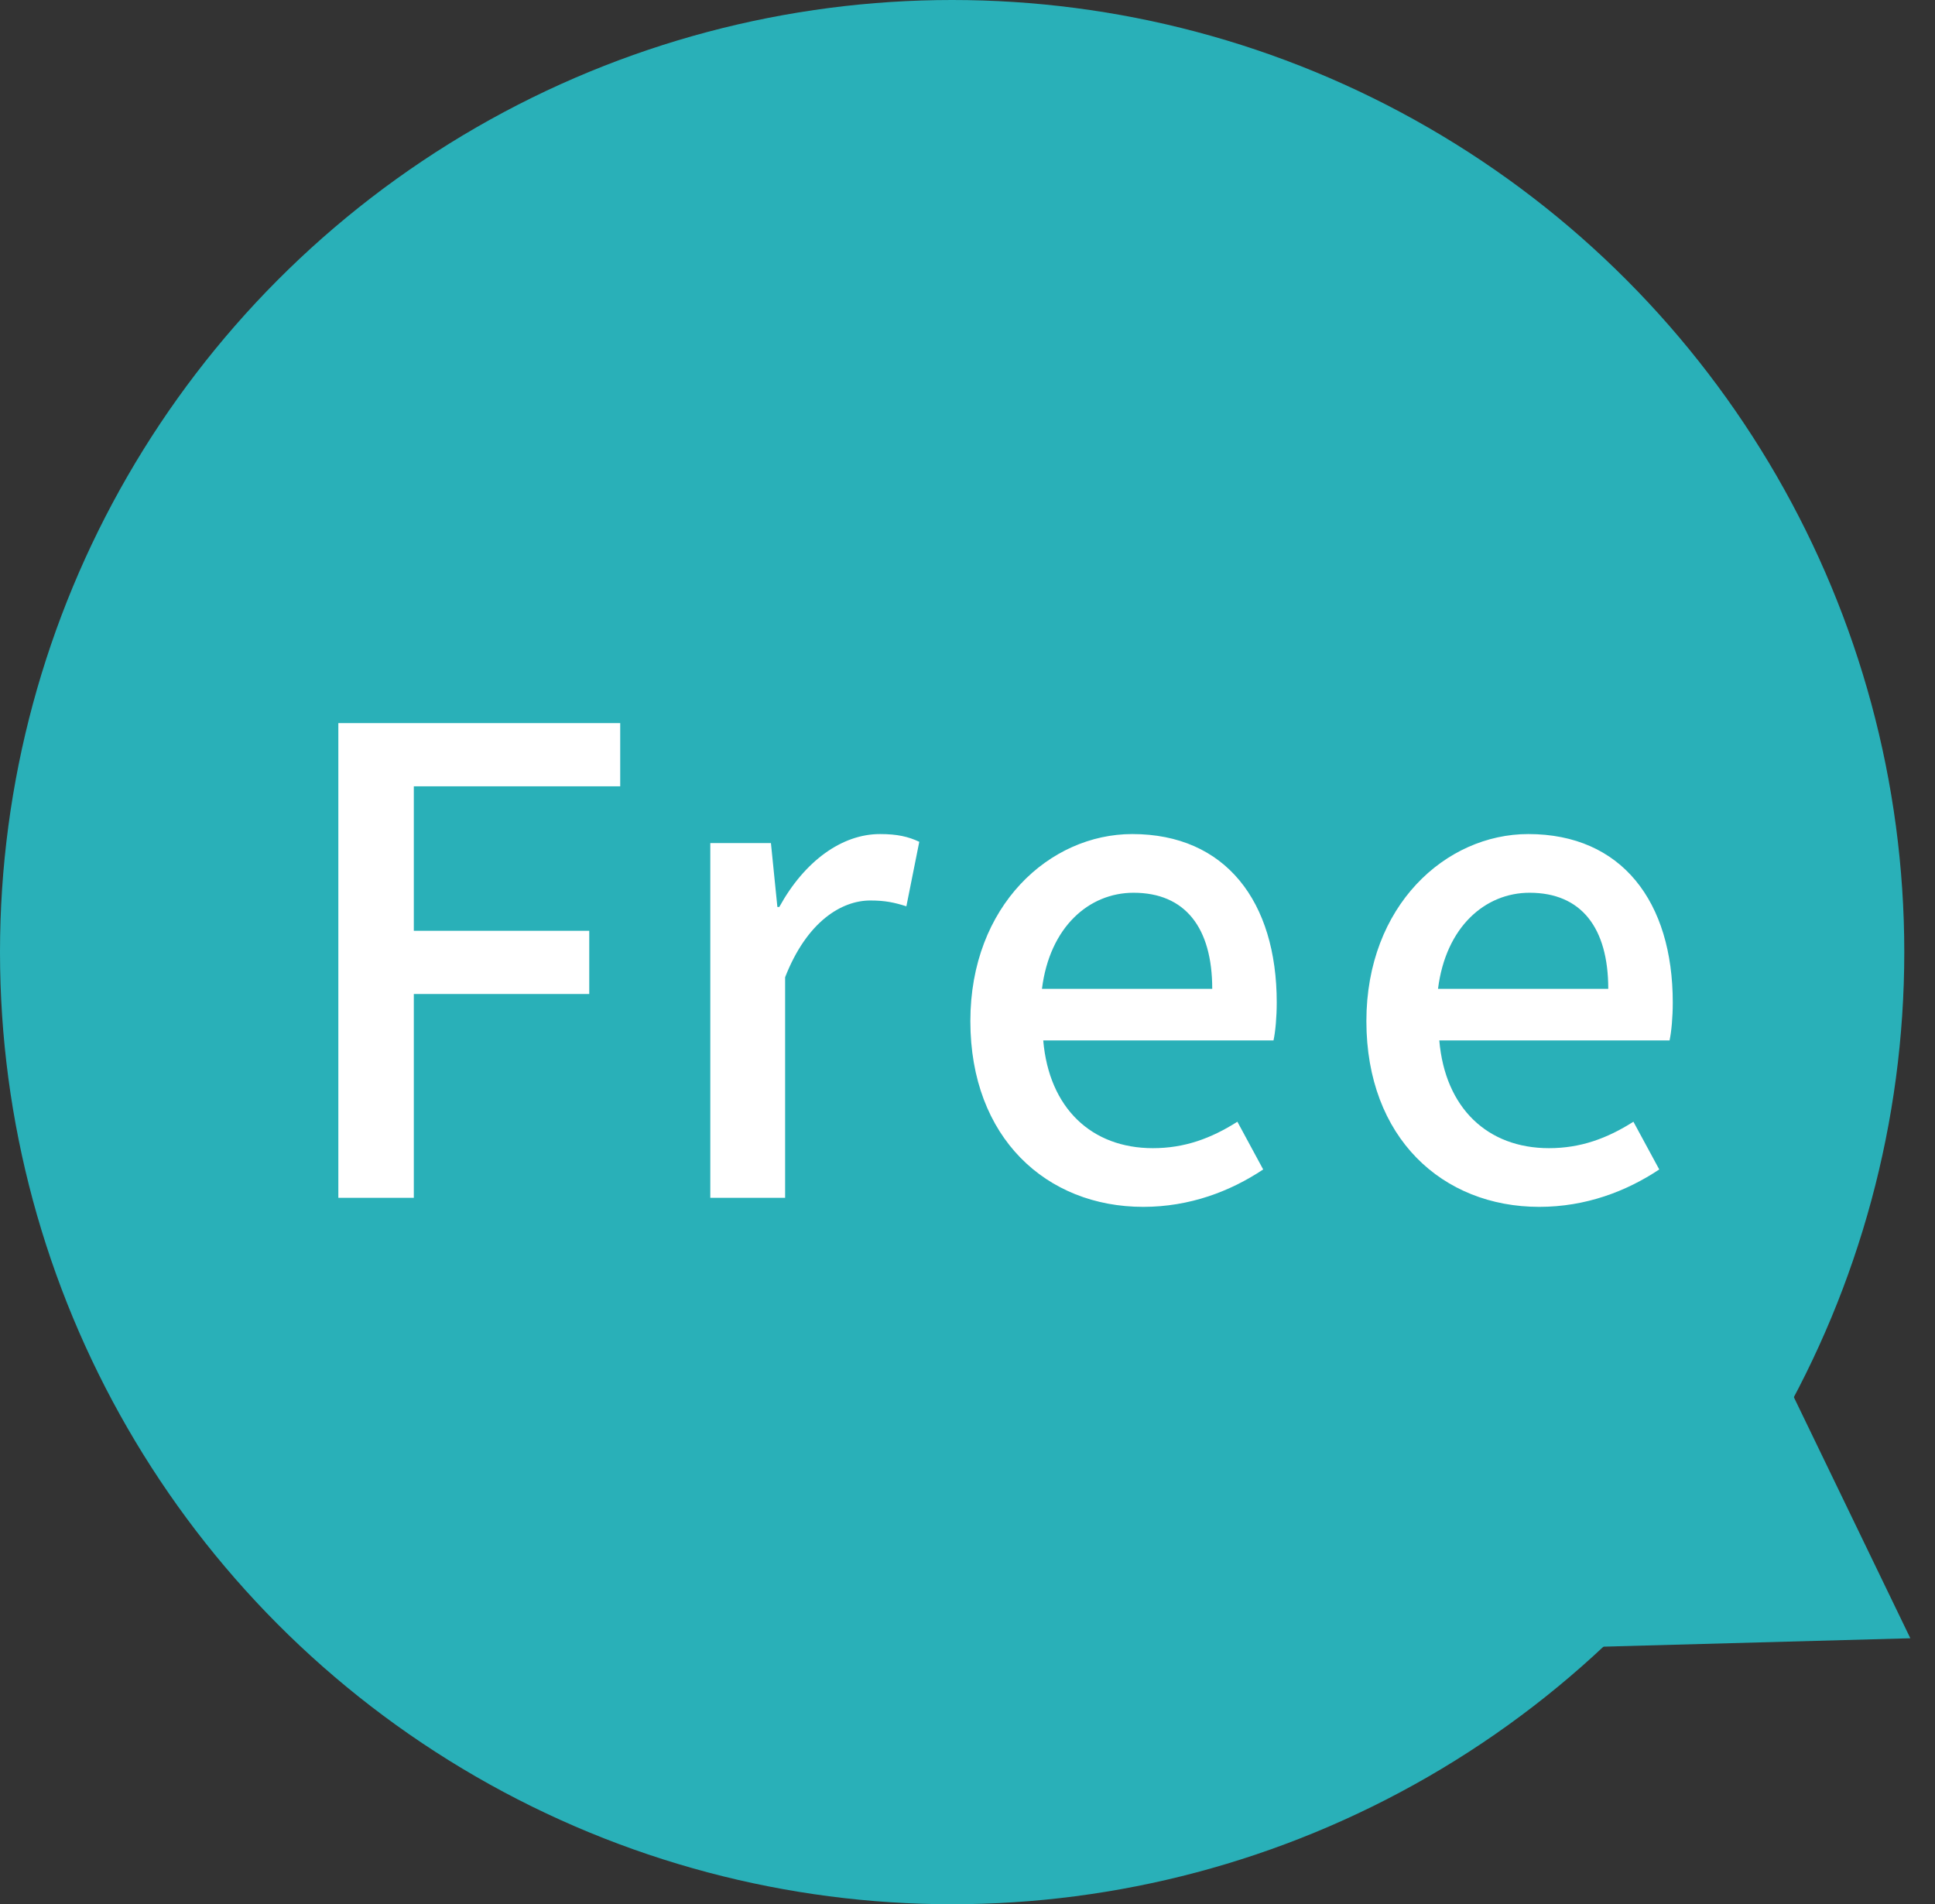
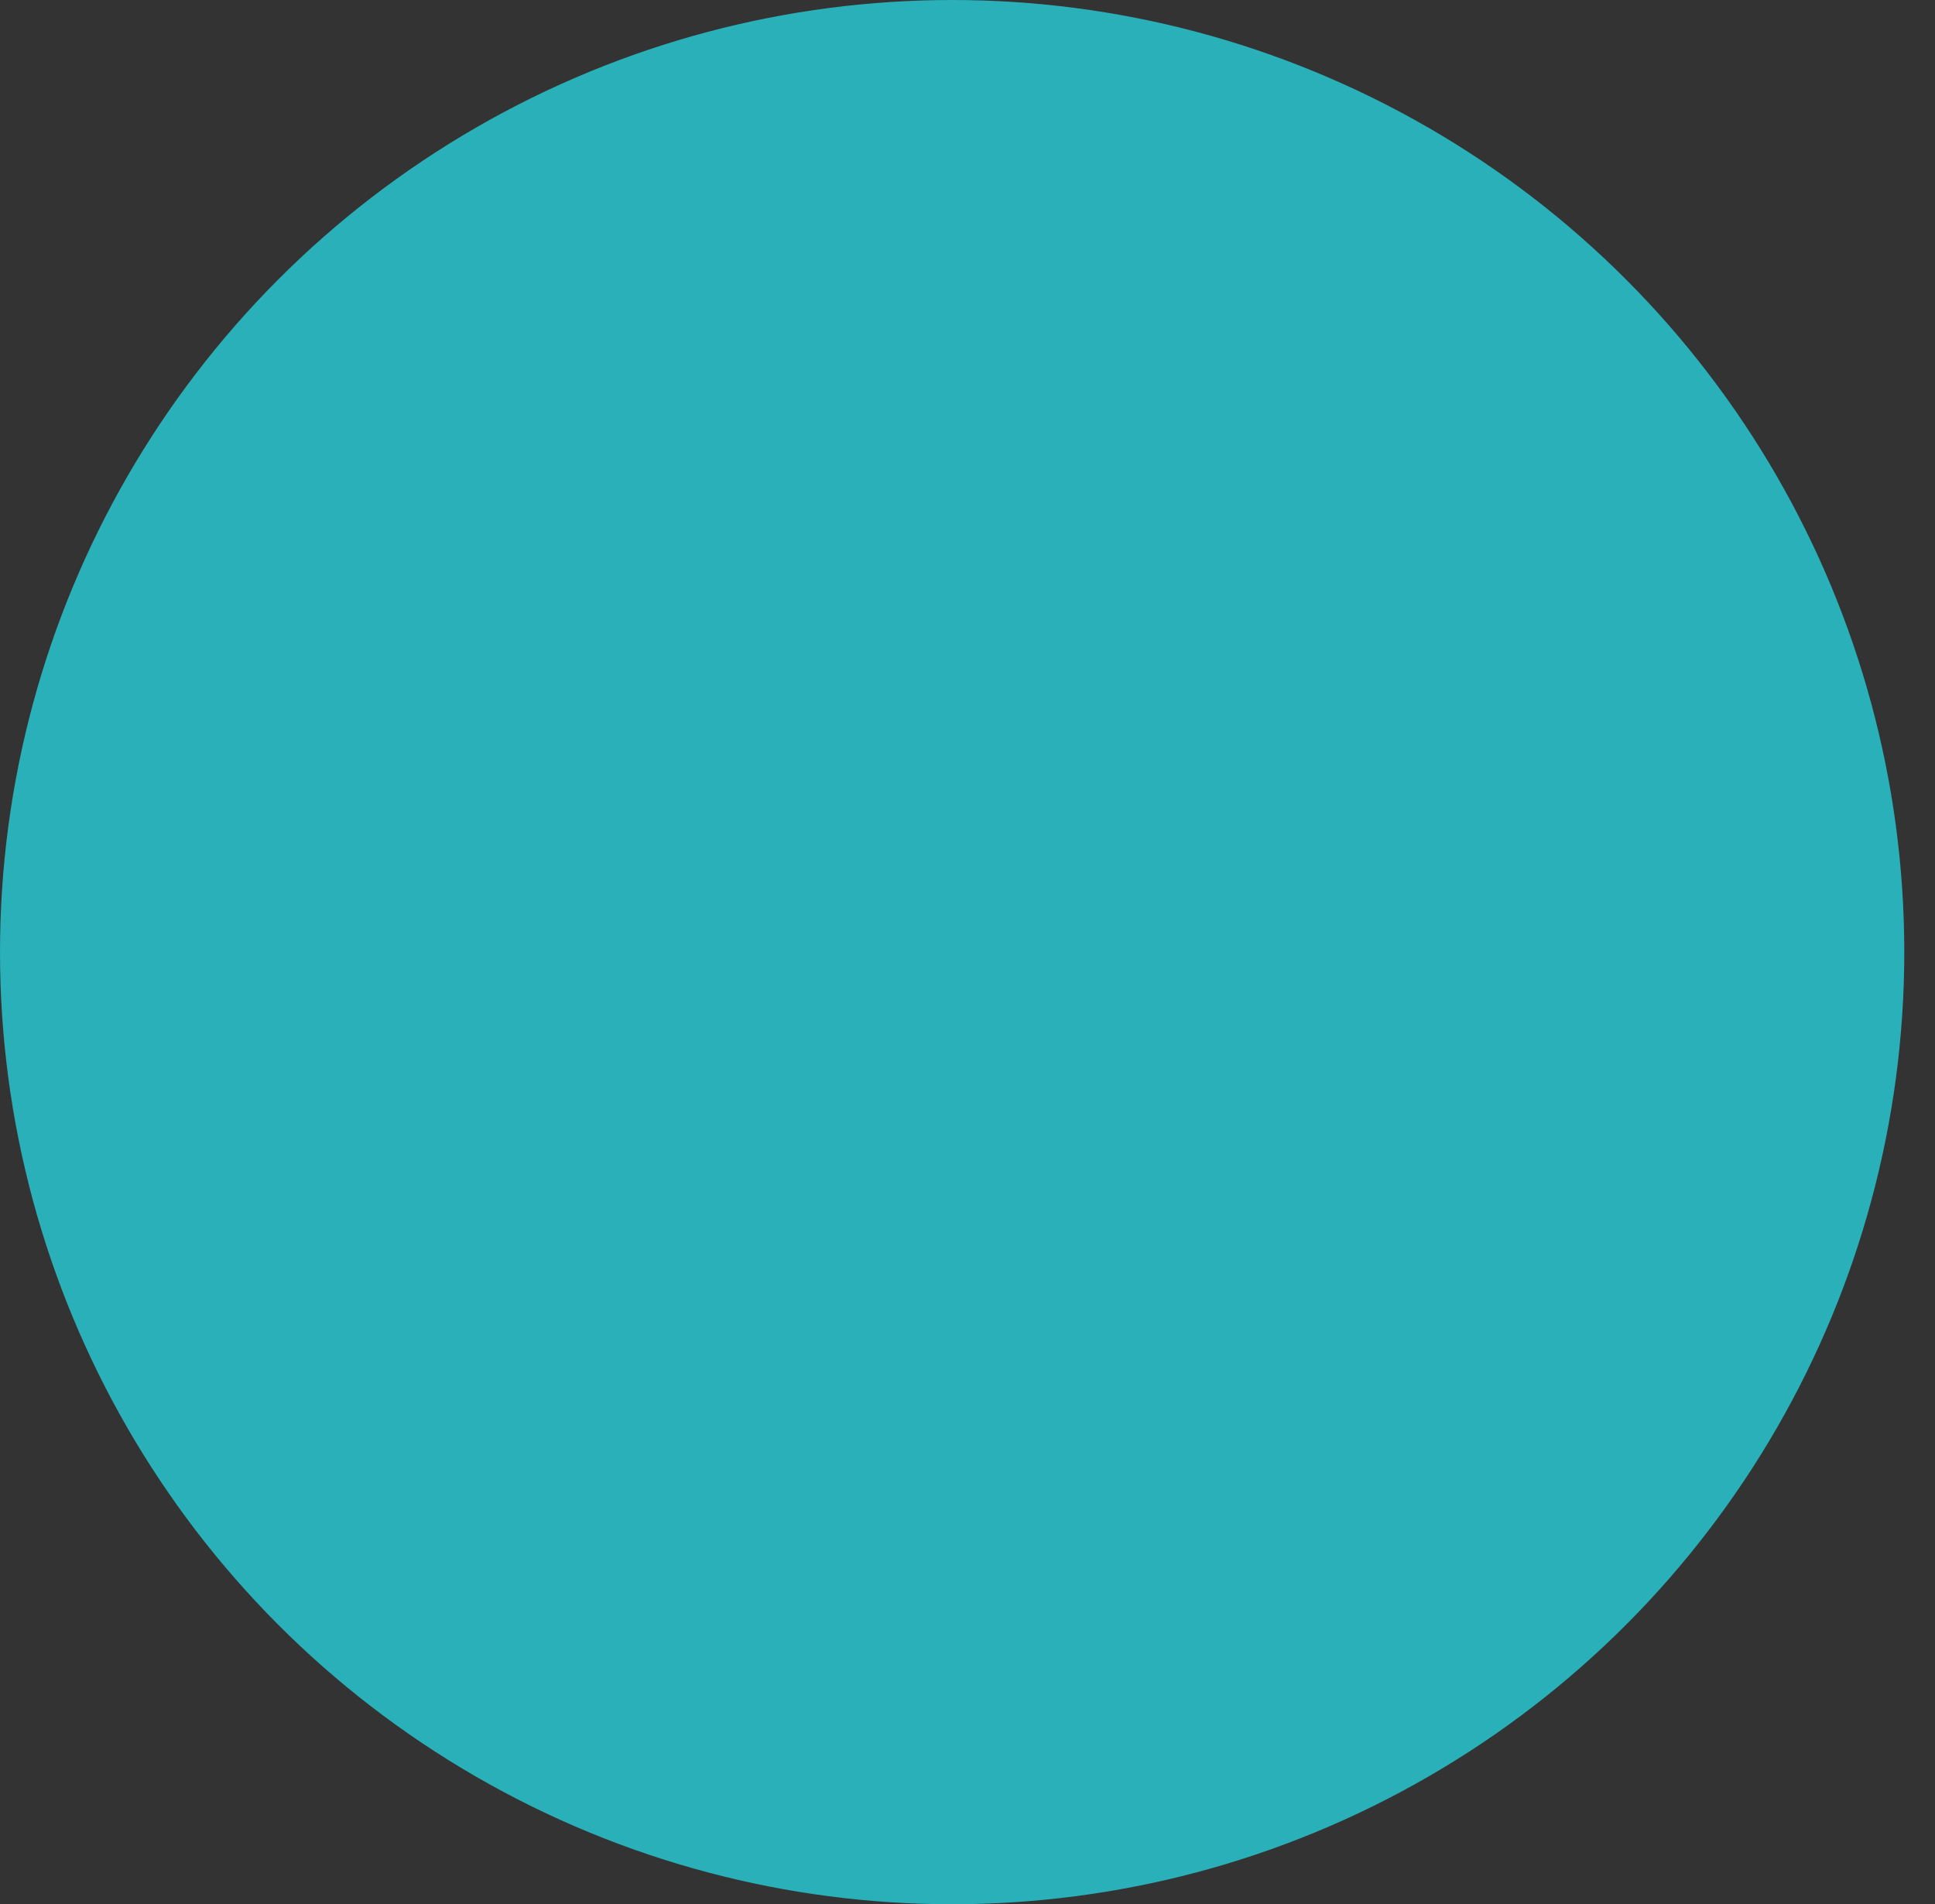
<svg xmlns="http://www.w3.org/2000/svg" width="63" height="62" viewBox="0 0 63 62" fill="none">
  <rect x="0" y="0" width="63" height="62" fill="#333333" stroke="none" />
  <circle cx="31" cy="31" r="31" fill="#29B0B8" />
-   <path d="M11.016 39V23.544H20.193V25.602H13.473V30.306H19.185V32.364H13.473V39H11.016ZM23.126 39V27.45H25.1L25.31 29.529H25.373C26.192 28.038 27.41 27.156 28.649 27.156C29.216 27.156 29.573 27.24 29.93 27.408L29.51 29.508C29.111 29.382 28.817 29.319 28.334 29.319C27.41 29.319 26.276 29.991 25.562 31.818V39H23.126ZM37.221 39.294C34.071 39.294 31.593 37.047 31.593 33.246C31.593 29.487 34.176 27.156 36.864 27.156C39.909 27.156 41.568 29.361 41.568 32.637C41.568 33.12 41.526 33.582 41.463 33.876H33.966C34.155 36.081 35.541 37.383 37.536 37.383C38.565 37.383 39.426 37.068 40.287 36.522L41.127 38.076C40.056 38.79 38.733 39.294 37.221 39.294ZM33.924 32.196H39.468C39.468 30.201 38.586 29.067 36.906 29.067C35.457 29.067 34.176 30.18 33.924 32.196ZM50.115 39.294C46.965 39.294 44.487 37.047 44.487 33.246C44.487 29.487 47.071 27.156 49.758 27.156C52.803 27.156 54.462 29.361 54.462 32.637C54.462 33.12 54.42 33.582 54.358 33.876H46.861C47.05 36.081 48.435 37.383 50.431 37.383C51.459 37.383 52.321 37.068 53.181 36.522L54.022 38.076C52.95 38.79 51.627 39.294 50.115 39.294ZM46.819 32.196H52.362C52.362 30.201 51.48 29.067 49.8 29.067C48.352 29.067 47.071 30.18 46.819 32.196Z" fill="white" />
-   <path d="M62.197 53.34L49.608 53.684L56.718 42L62.197 53.34Z" fill="#29B0B8" />
</svg>